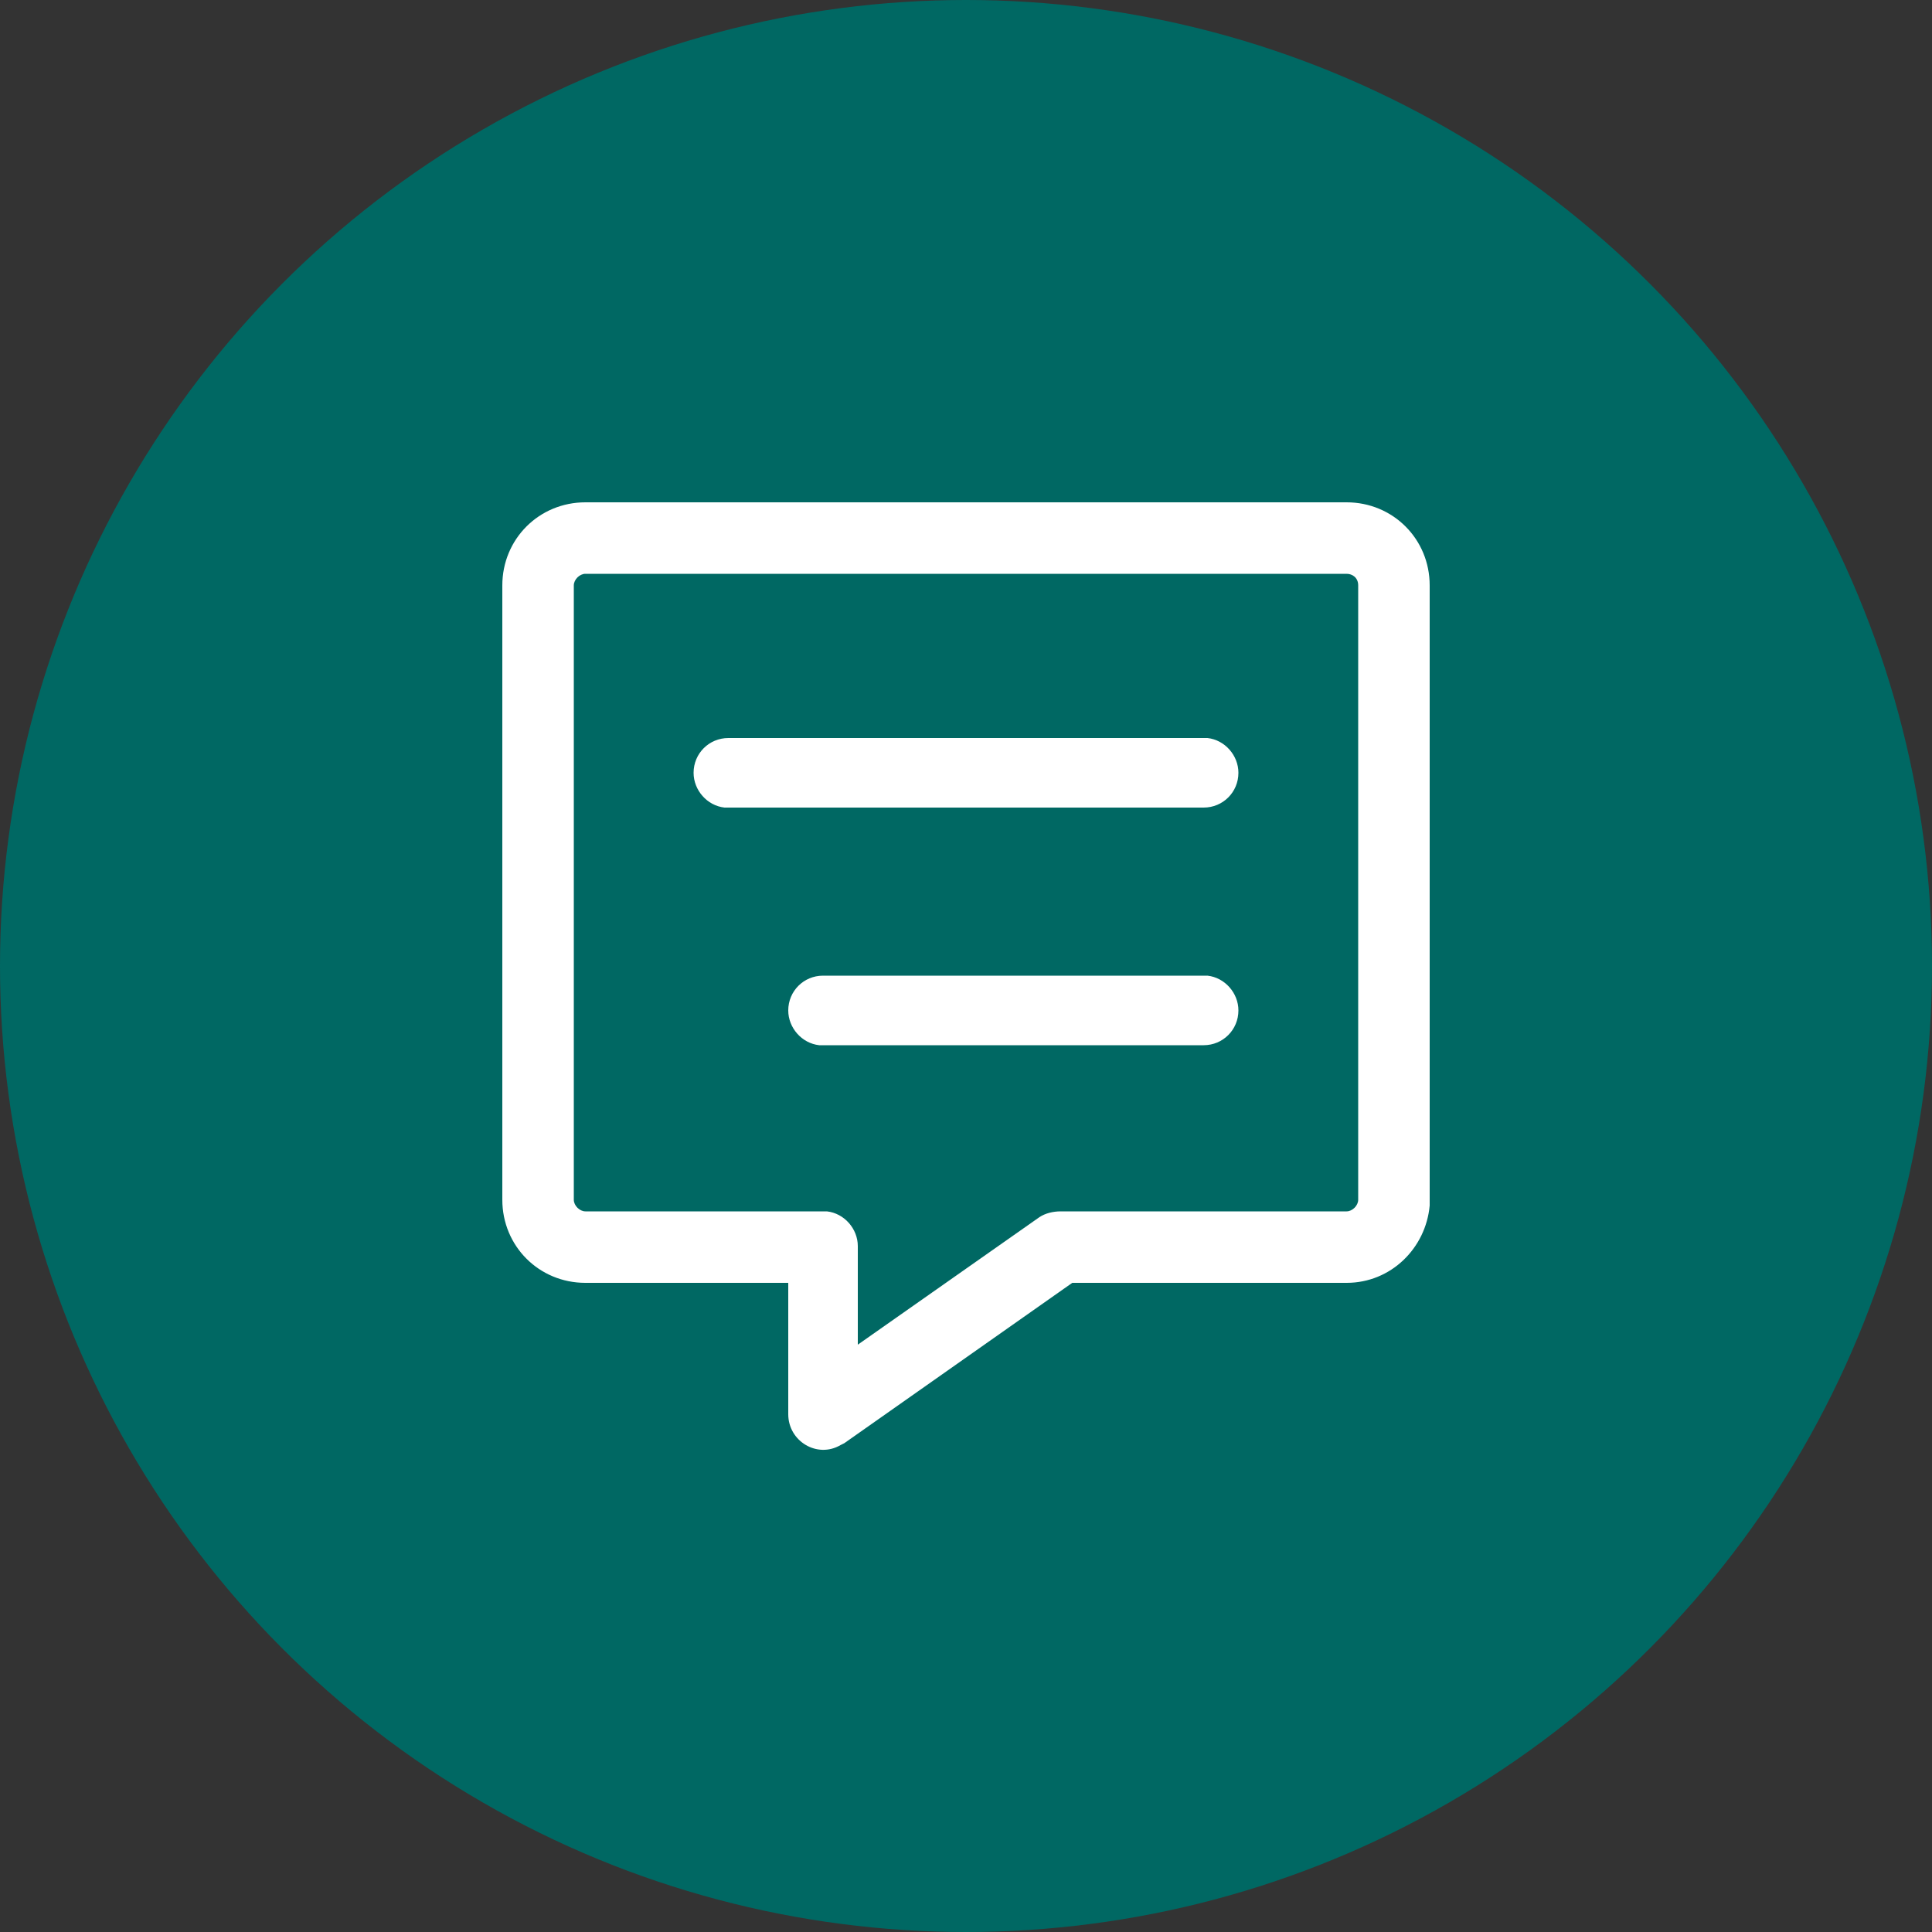
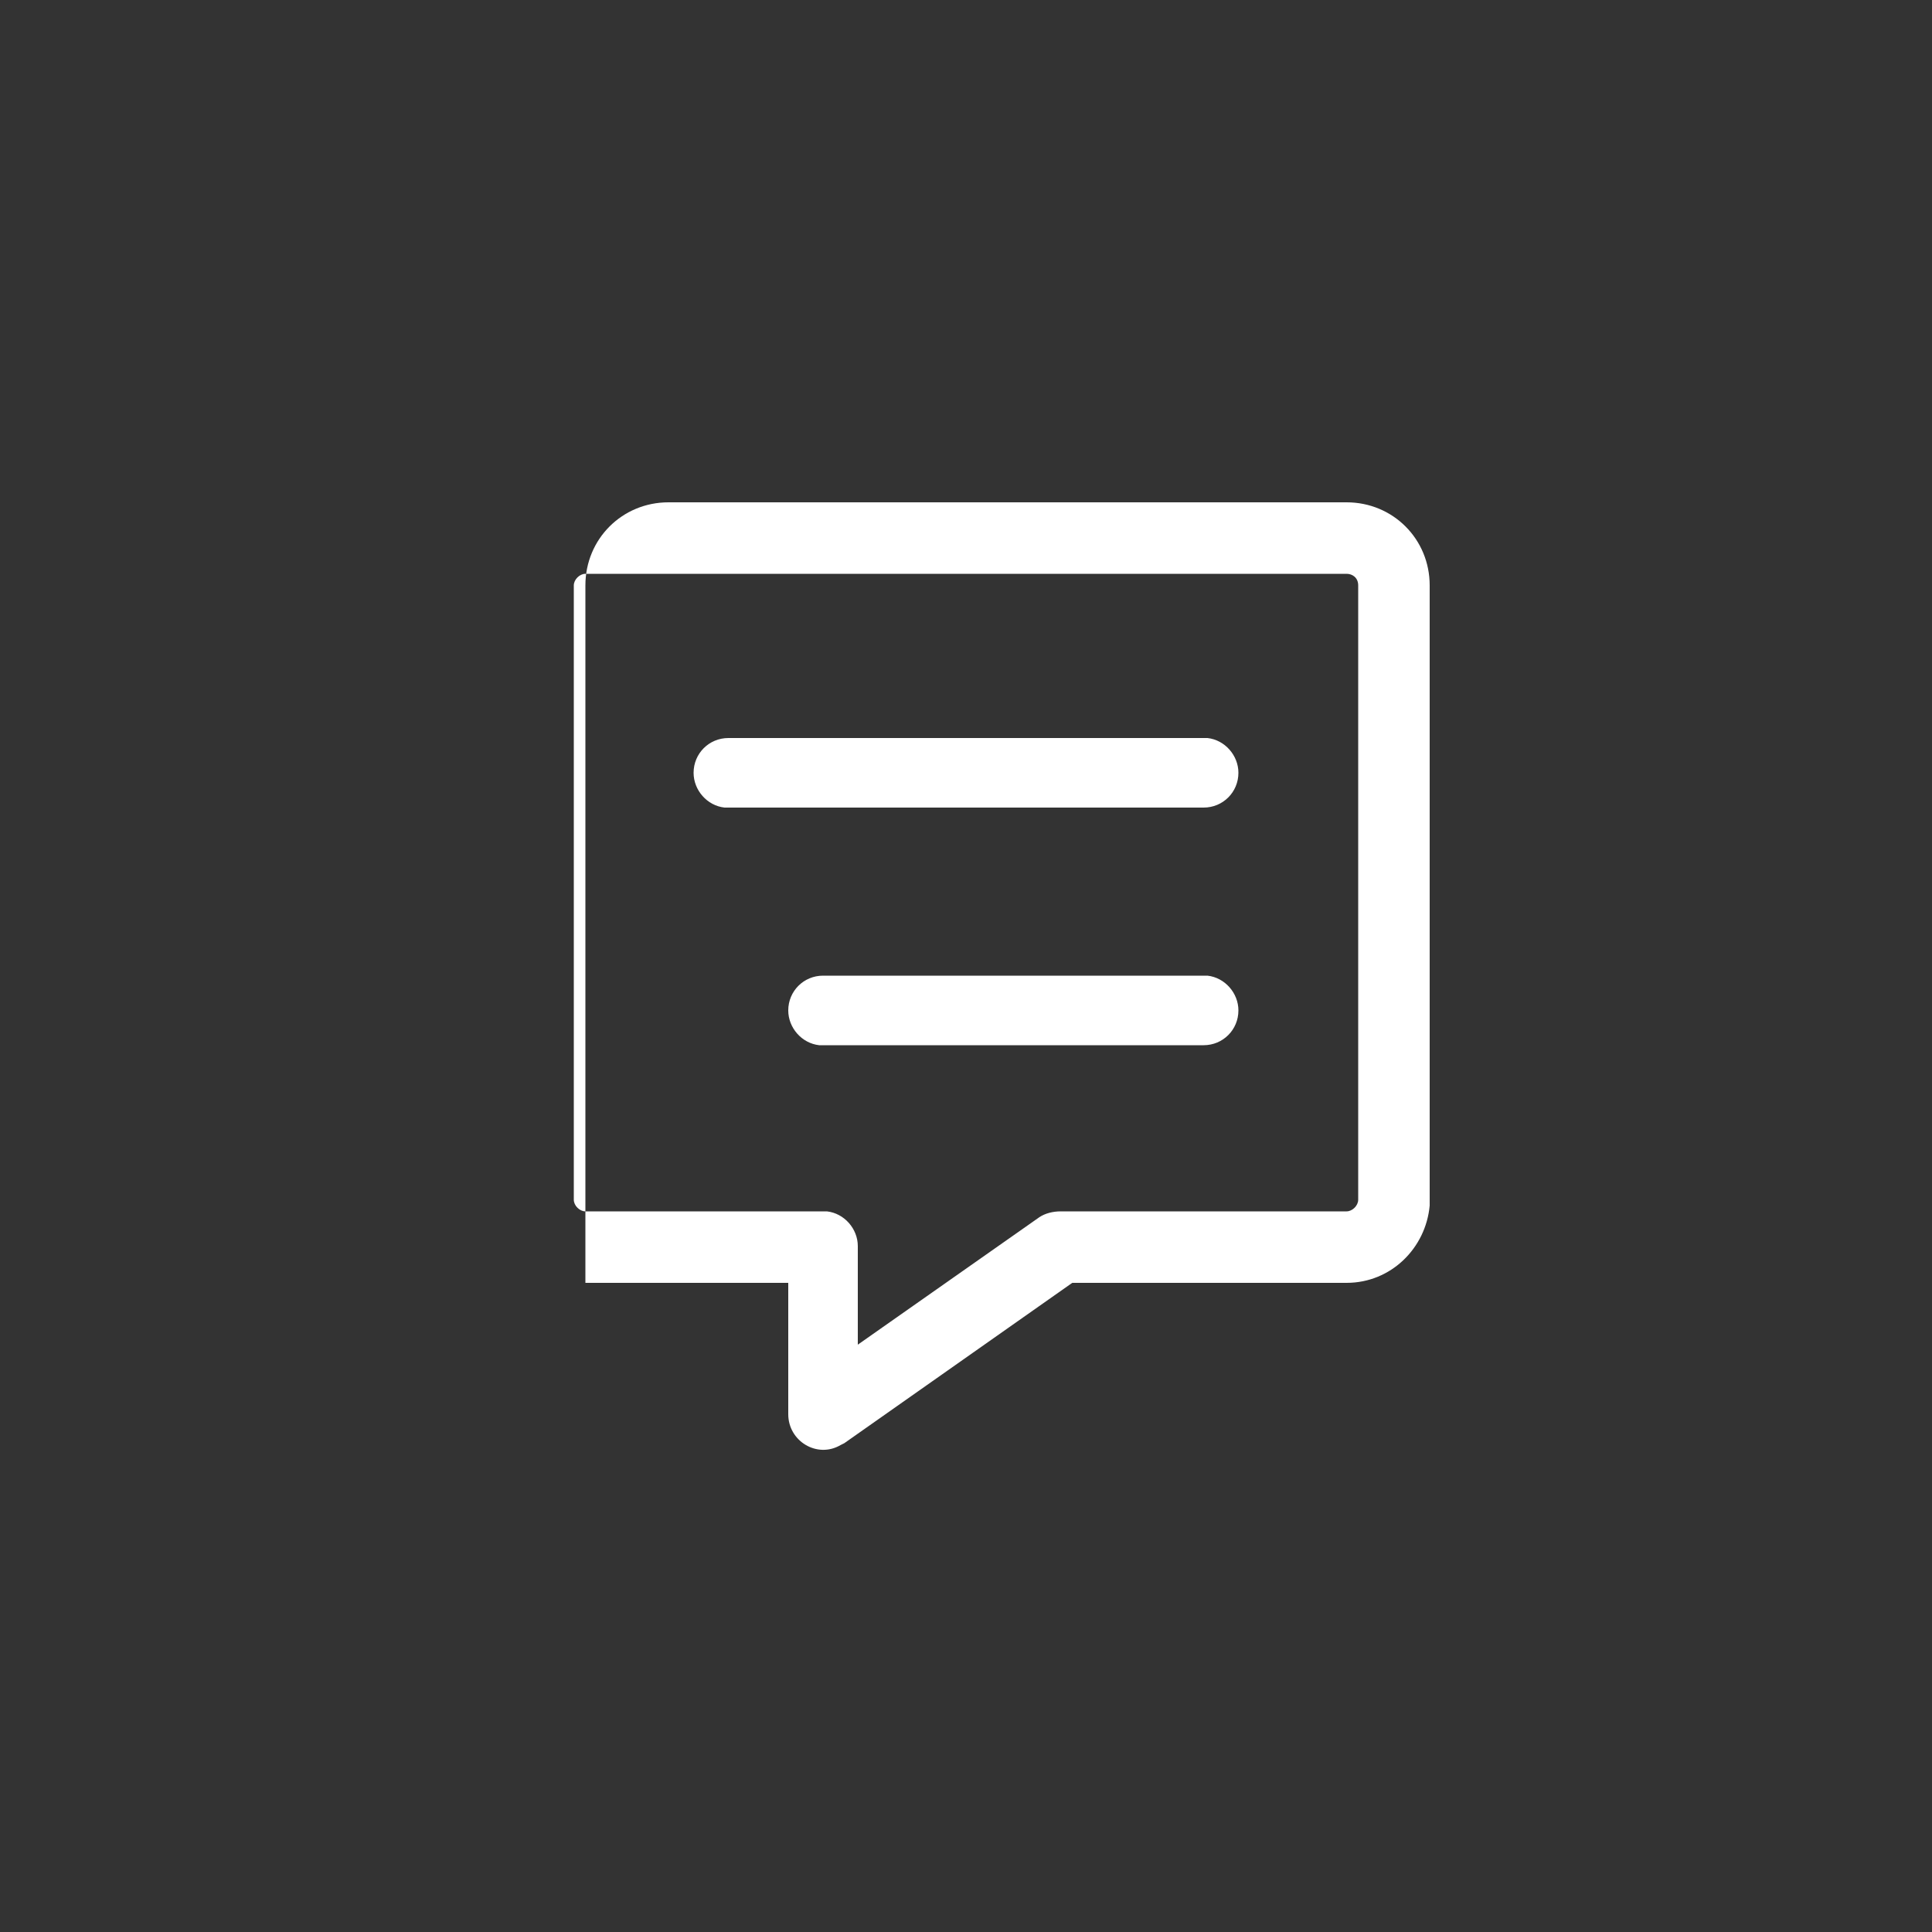
<svg xmlns="http://www.w3.org/2000/svg" id="Layer_1" x="0px" y="0px" viewBox="0 0 100 100" style="enable-background:new 0 0 100 100;" xml:space="preserve">
  <rect x="0" y="0" width="100" height="100" fill="#333333" stroke="none" />
  <style type="text/css"> .st0{fill-rule:evenodd;clip-rule:evenodd;fill:#006863;} .st1{fill-rule:evenodd;clip-rule:evenodd;fill:#FFFFFF;} </style>
  <g>
-     <circle class="st0" cx="50" cy="50" r="50" />
-     <path class="st1" d="M69.7,26c2.4,0,4.3,1.9,4.3,4.3v31.8l0,0.3c-0.2,2.2-2,4-4.3,4l-14.2,0l-11.8,8.3l-0.2,0.1 c-1.2,0.7-2.7-0.2-2.7-1.6l0-6.8l-10.5,0c-2.4,0-4.3-1.9-4.3-4.3V30.3c0-2.4,1.9-4.3,4.3-4.3L69.7,26z M69.7,29.7H30.3 c-0.3,0-0.6,0.3-0.6,0.6v31.8c0,0.3,0.3,0.6,0.6,0.6h12.3l0.2,0c0.9,0.1,1.6,0.9,1.6,1.8v5.1l9.4-6.6c0.3-0.2,0.7-0.3,1.1-0.3h14.8 c0.3,0,0.6-0.3,0.6-0.6V30.3C70.3,29.9,70,29.7,69.7,29.7z M62.3,50.5l0.2,0c0.9,0.1,1.6,0.9,1.6,1.8c0,1-0.8,1.8-1.8,1.8H42.6 l-0.2,0c-0.9-0.1-1.6-0.9-1.6-1.8c0-1,0.8-1.8,1.8-1.8H62.3z M62.3,38.2l0.2,0c0.9,0.1,1.6,0.9,1.6,1.8c0,1-0.8,1.8-1.8,1.8H37.7 l-0.2,0c-0.9-0.1-1.6-0.9-1.6-1.8c0-1,0.8-1.8,1.8-1.8H62.3z" />
+     <path class="st1" d="M69.7,26c2.4,0,4.3,1.9,4.3,4.3v31.8l0,0.3c-0.2,2.2-2,4-4.3,4l-14.2,0l-11.8,8.3l-0.2,0.1 c-1.2,0.7-2.7-0.2-2.7-1.6l0-6.8l-10.5,0V30.3c0-2.4,1.9-4.3,4.3-4.3L69.7,26z M69.7,29.7H30.3 c-0.3,0-0.6,0.3-0.6,0.6v31.8c0,0.3,0.3,0.6,0.6,0.6h12.3l0.2,0c0.9,0.1,1.6,0.9,1.6,1.8v5.1l9.4-6.6c0.3-0.2,0.7-0.3,1.1-0.3h14.8 c0.3,0,0.6-0.3,0.6-0.6V30.3C70.3,29.9,70,29.7,69.7,29.7z M62.3,50.5l0.2,0c0.9,0.1,1.6,0.9,1.6,1.8c0,1-0.8,1.8-1.8,1.8H42.6 l-0.2,0c-0.9-0.1-1.6-0.9-1.6-1.8c0-1,0.8-1.8,1.8-1.8H62.3z M62.3,38.2l0.2,0c0.9,0.1,1.6,0.9,1.6,1.8c0,1-0.8,1.8-1.8,1.8H37.7 l-0.2,0c-0.9-0.1-1.6-0.9-1.6-1.8c0-1,0.8-1.8,1.8-1.8H62.3z" />
  </g>
</svg>